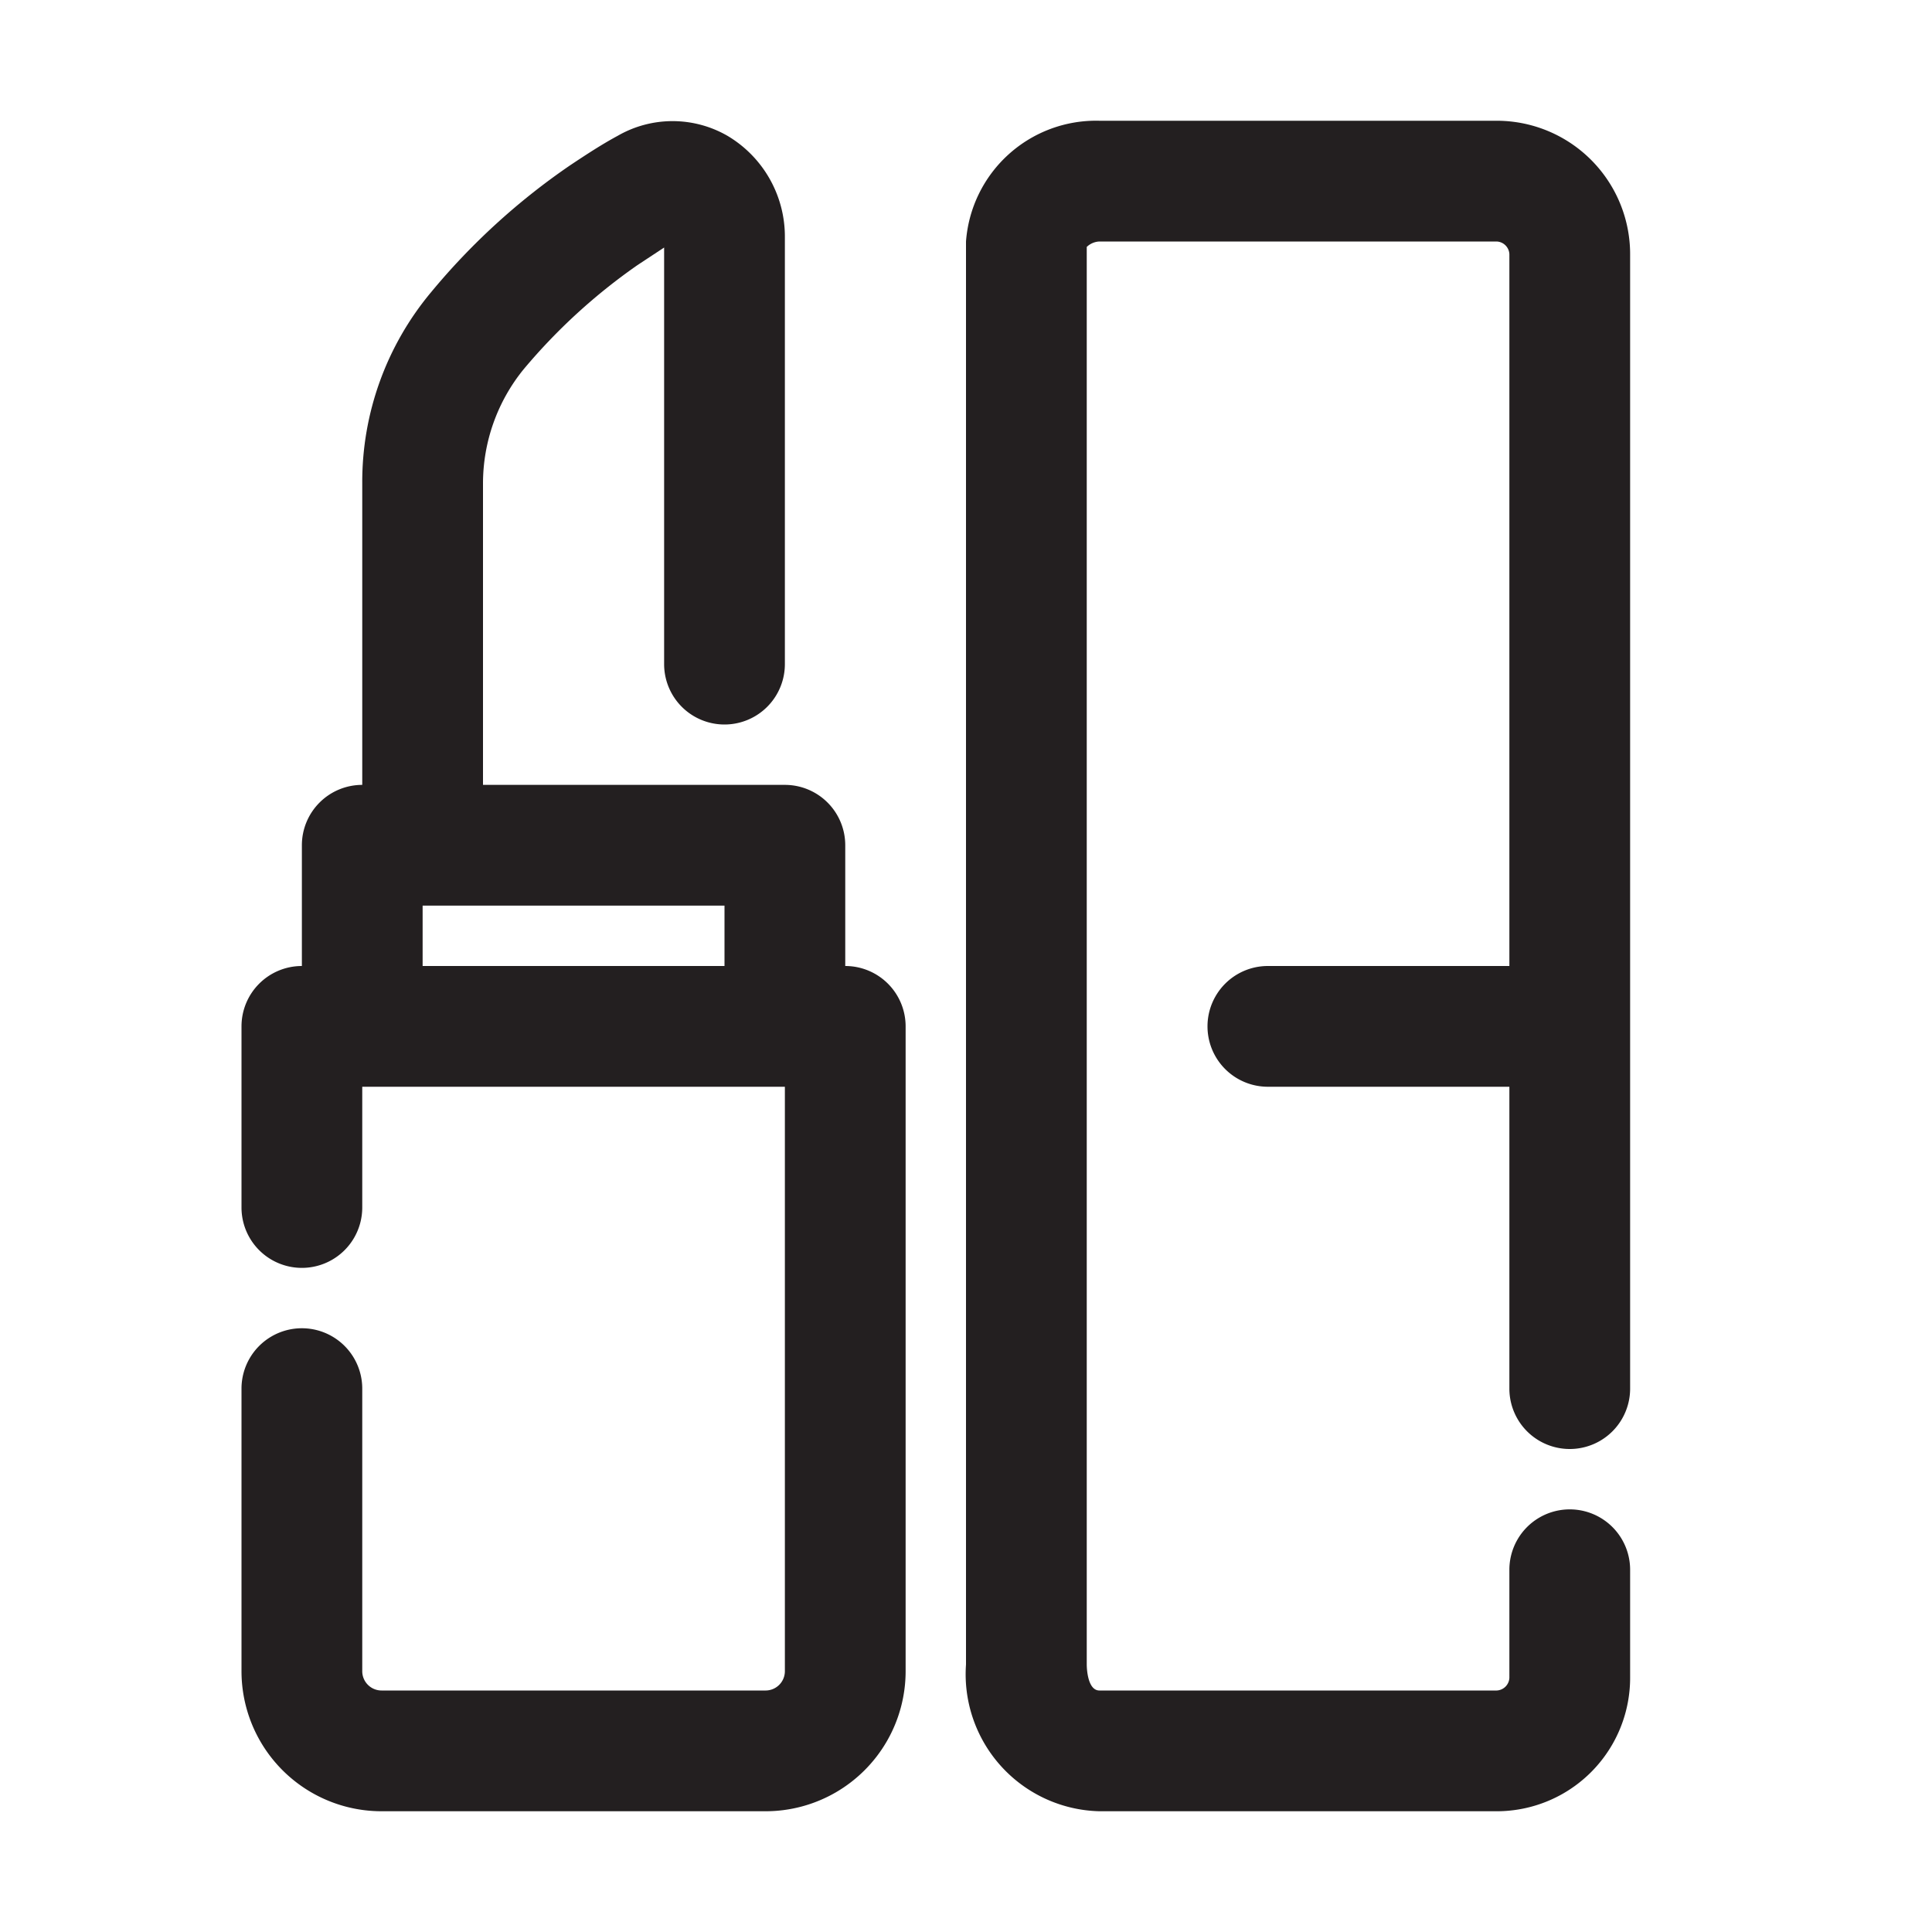
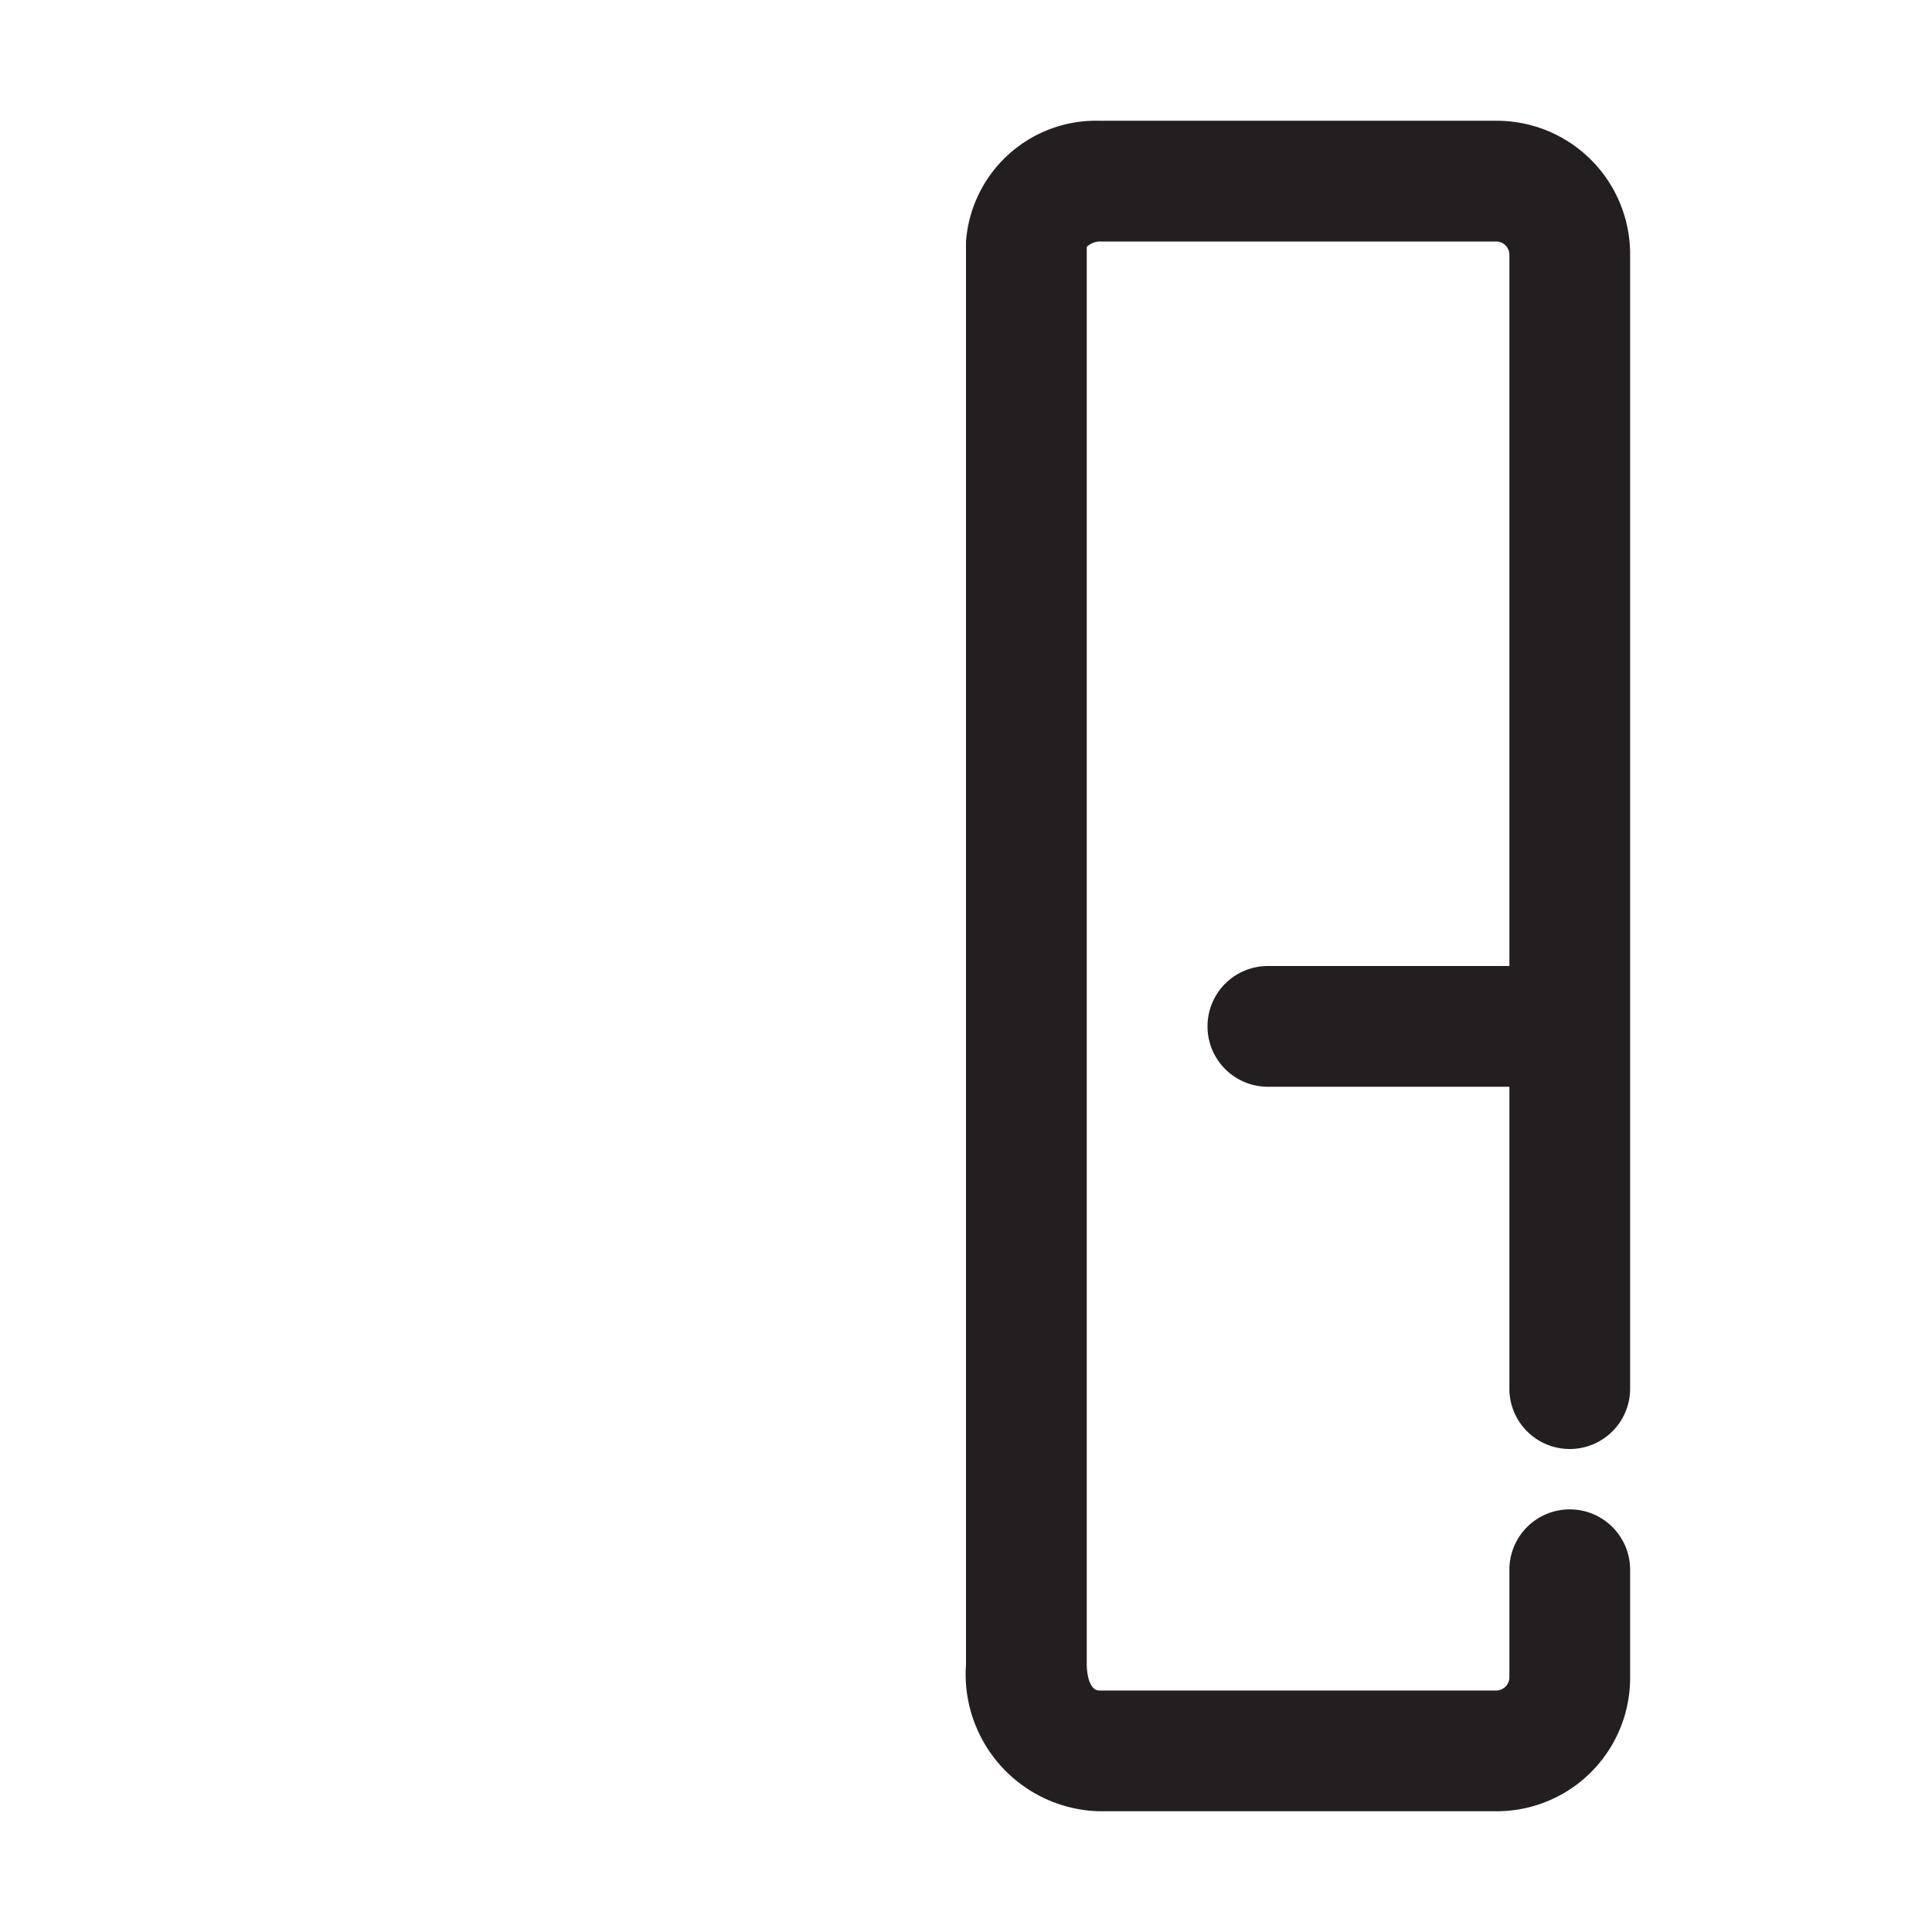
<svg xmlns="http://www.w3.org/2000/svg" viewBox="0 0 32 32">
  <defs>
    <style>.cls-1{fill:#231f20;}</style>
  </defs>
  <g id="lipstick_2" data-name="lipstick 2">
    <path class="cls-1" d="M24.79,2H18.21A2.16,2.16,0,0,0,16,4V27.57A2.27,2.27,0,0,0,18.21,30h6.58A2.21,2.21,0,0,0,27,27.79V26a1,1,0,0,0-2,0v1.79a.22.22,0,0,1-.21.21H18.21c-.2,0-.21-.38-.21-.43V4.09A.32.32,0,0,1,18.21,4h6.58a.22.22,0,0,1,.21.21V16H21a1,1,0,0,0,0,2h4v5a1,1,0,0,0,2,0V4.21A2.21,2.21,0,0,0,24.79,2Z" />
-     <path class="cls-1" d="M14,16V14a1,1,0,0,0-1-1H8V8a3,3,0,0,1,.67-1.88,9.64,9.64,0,0,1,1.89-1.73L11,4.1V11a1,1,0,0,0,2,0V3.93a1.94,1.94,0,0,0-.95-1.68,1.82,1.82,0,0,0-1.82,0c-.26.14-.52.31-.79.49a11.16,11.16,0,0,0-2.3,2.1A4.9,4.9,0,0,0,6,8v5a1,1,0,0,0-1,1v2a1,1,0,0,0-1,1v3a1,1,0,0,0,2,0V18h7v9.68a.32.32,0,0,1-.32.32H6.32A.32.32,0,0,1,6,27.68V23a1,1,0,0,0-2,0v4.68A2.32,2.32,0,0,0,6.32,30h6.36A2.32,2.32,0,0,0,15,27.68V17A1,1,0,0,0,14,16ZM7,16V15h5v1Z" />
  </g>
</svg>